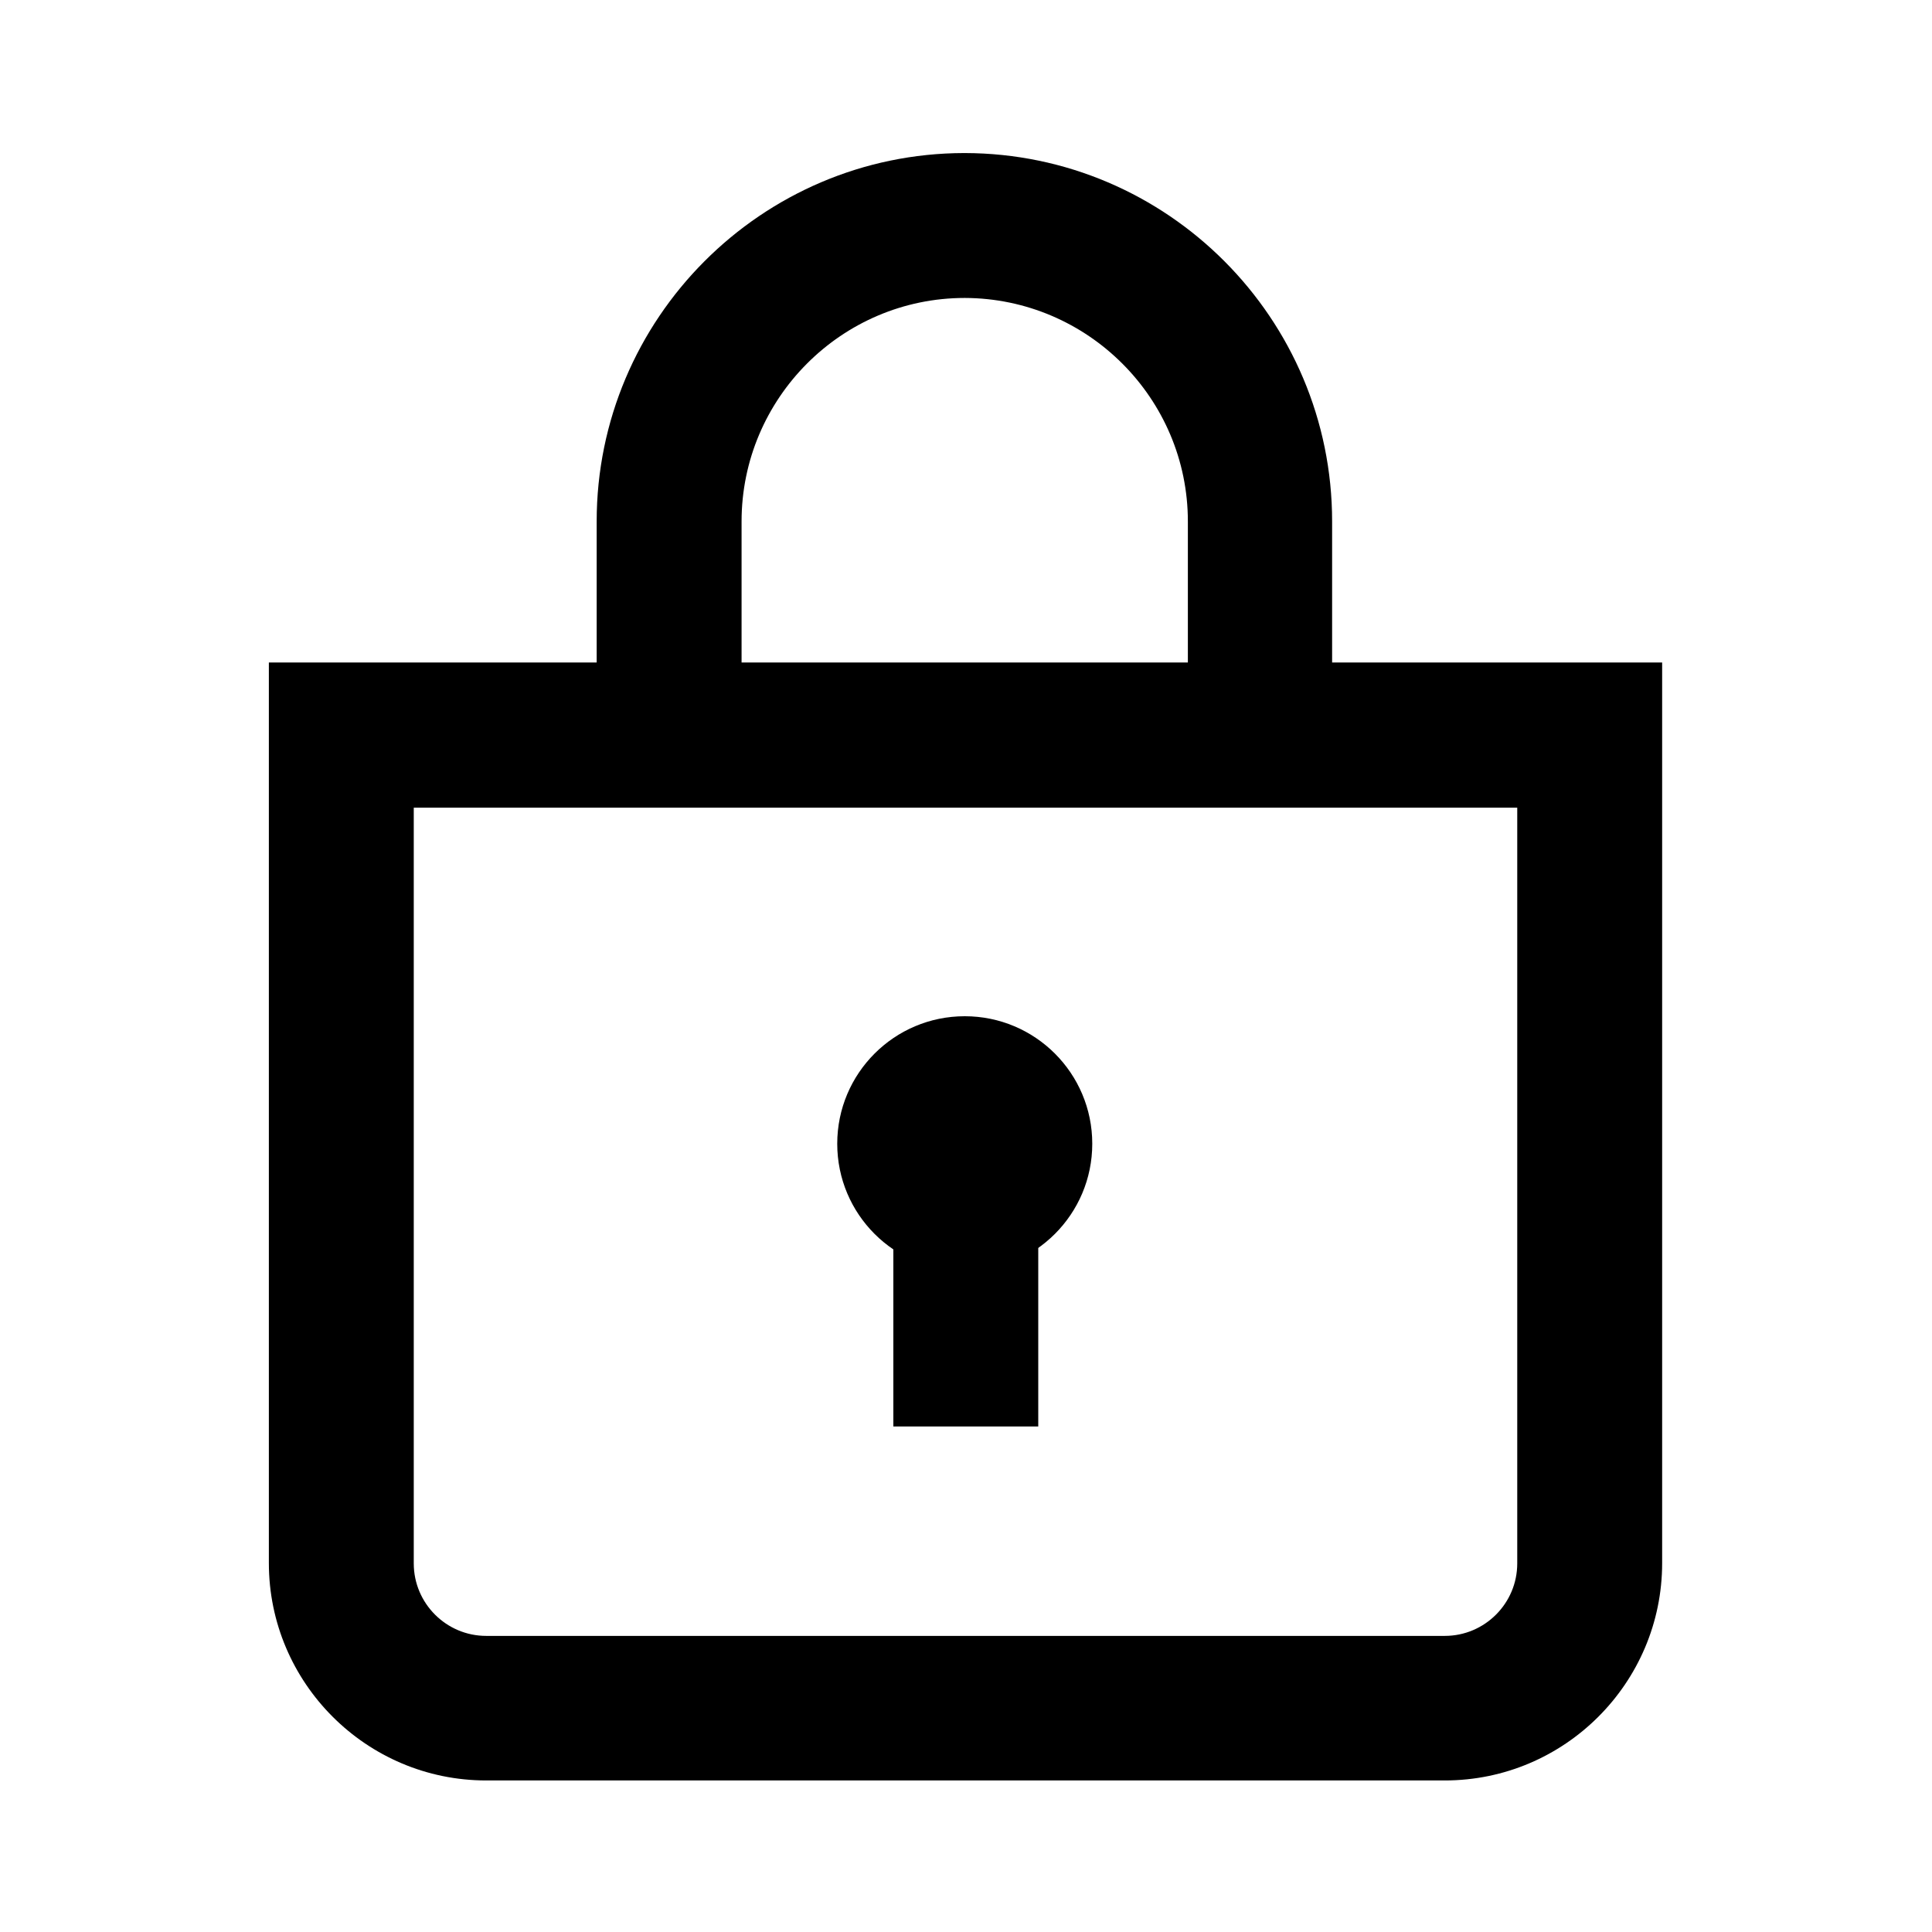
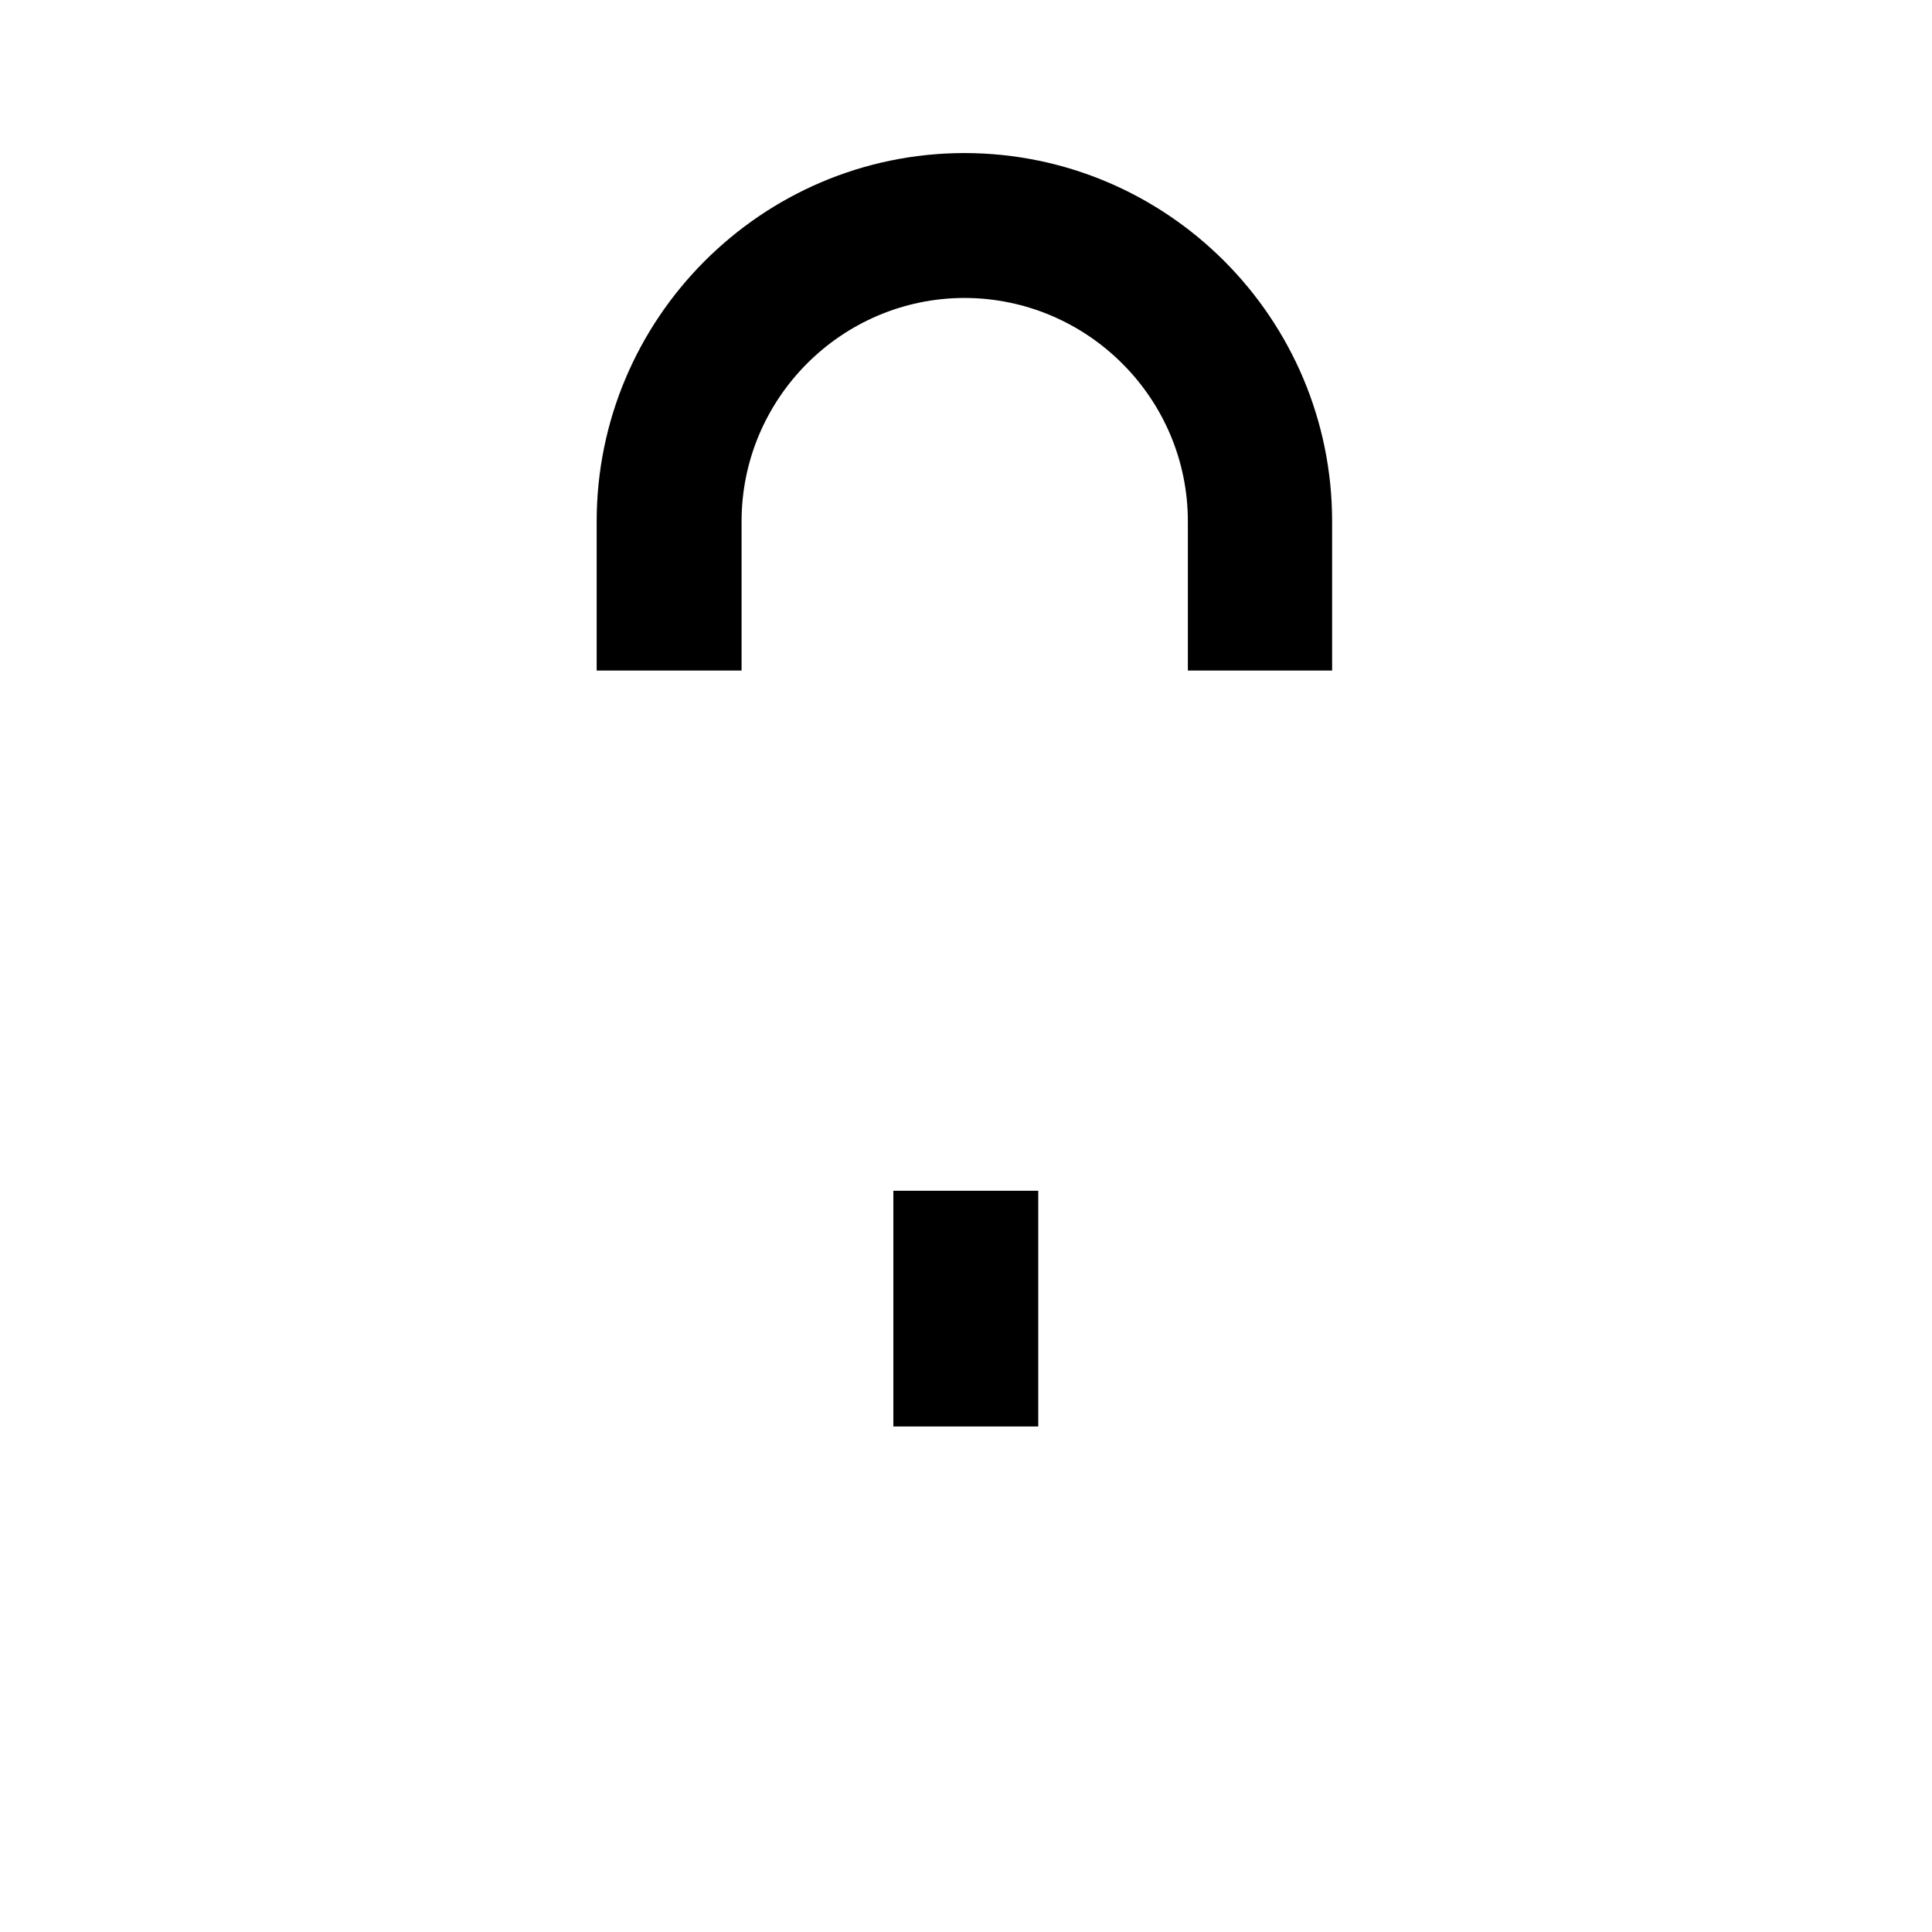
<svg xmlns="http://www.w3.org/2000/svg" width="68" height="68" viewBox="0 0 68 68" fill="none">
  <g clip-path="url(#clip0_36_1548)">
    <mask id="mask0_36_1548" style="mask-type:luminance" maskUnits="userSpaceOnUse" x="0" y="0" width="68" height="69">
      <path d="M68 0.008H0V68.008H68V0.008Z" fill="white" />
    </mask>
    <g mask="url(#mask0_36_1548)">
-       <path d="M50.841 62.666H17.113C12.897 62.666 9.463 59.232 9.463 55.016V23.317H58.502V55.016C58.502 59.232 55.068 62.666 50.852 62.666H50.841ZM14.563 28.428V55.028C14.563 56.433 15.708 57.578 17.113 57.578H50.852C52.258 57.578 53.402 56.433 53.402 55.028V28.428H14.563Z" fill="black" />
      <path d="M46.909 23.6H41.809V18.352C41.809 14.023 38.284 10.498 33.955 10.487C29.626 10.487 26.101 14.023 26.101 18.352V23.6H21.001V18.352C21.001 11.213 26.804 5.399 33.932 5.387C33.932 5.387 33.944 5.387 33.955 5.387C41.095 5.399 46.886 11.213 46.886 18.352V23.6H46.909Z" fill="black" />
-       <path d="M33.956 44.744C36.434 44.744 38.444 42.735 38.444 40.256C38.444 37.777 36.434 35.768 33.956 35.768C31.477 35.768 29.468 37.777 29.468 40.256C29.468 42.735 31.477 44.744 33.956 44.744Z" fill="black" />
      <path d="M36.543 41.911H31.443V50.207H36.543V41.911Z" fill="black" />
    </g>
  </g>
  <defs>
    <clipPath id="clip0_36_1548">
      <rect width="68" height="68" fill="white" />
    </clipPath>
  </defs>
</svg>